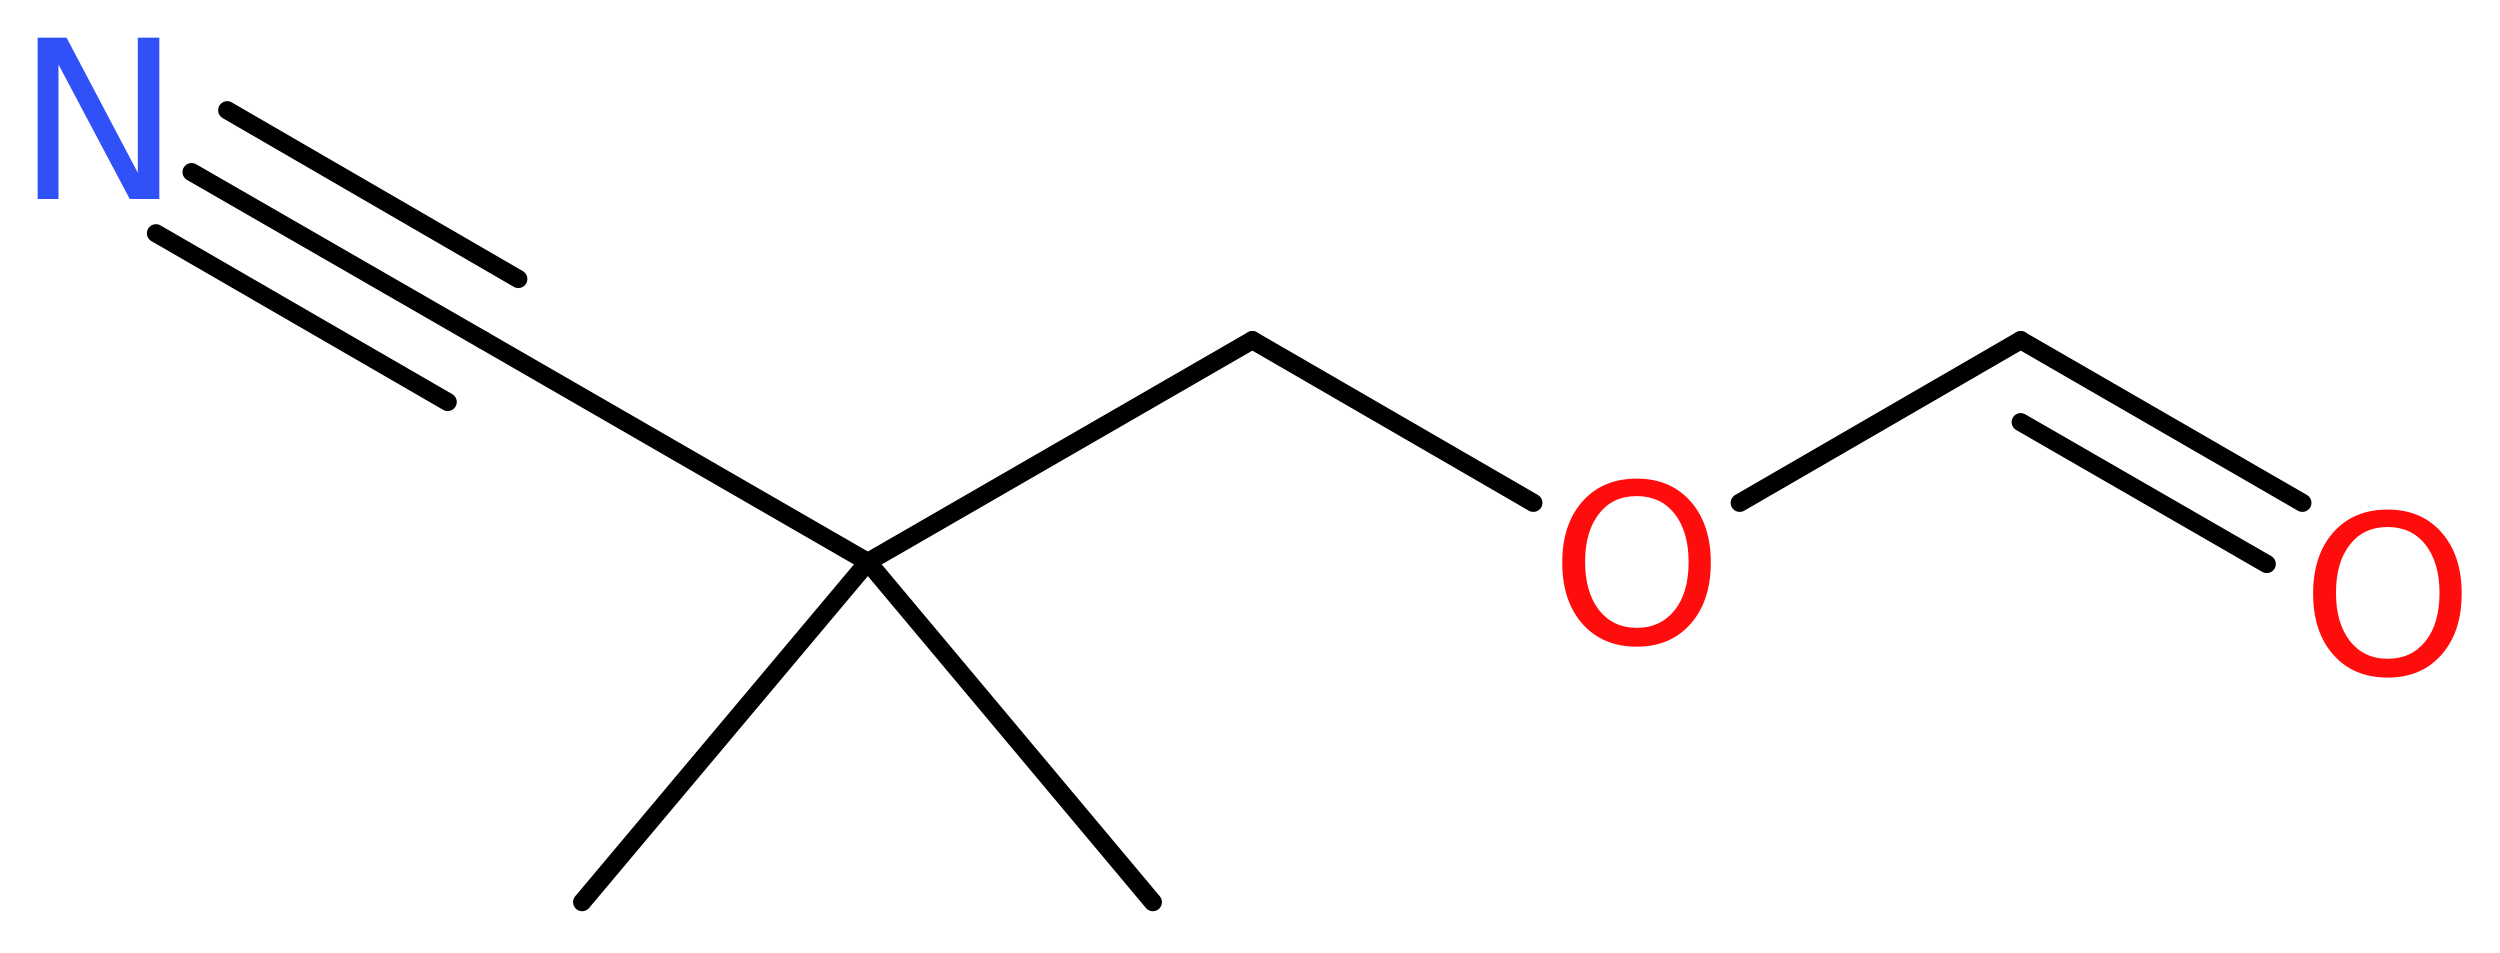
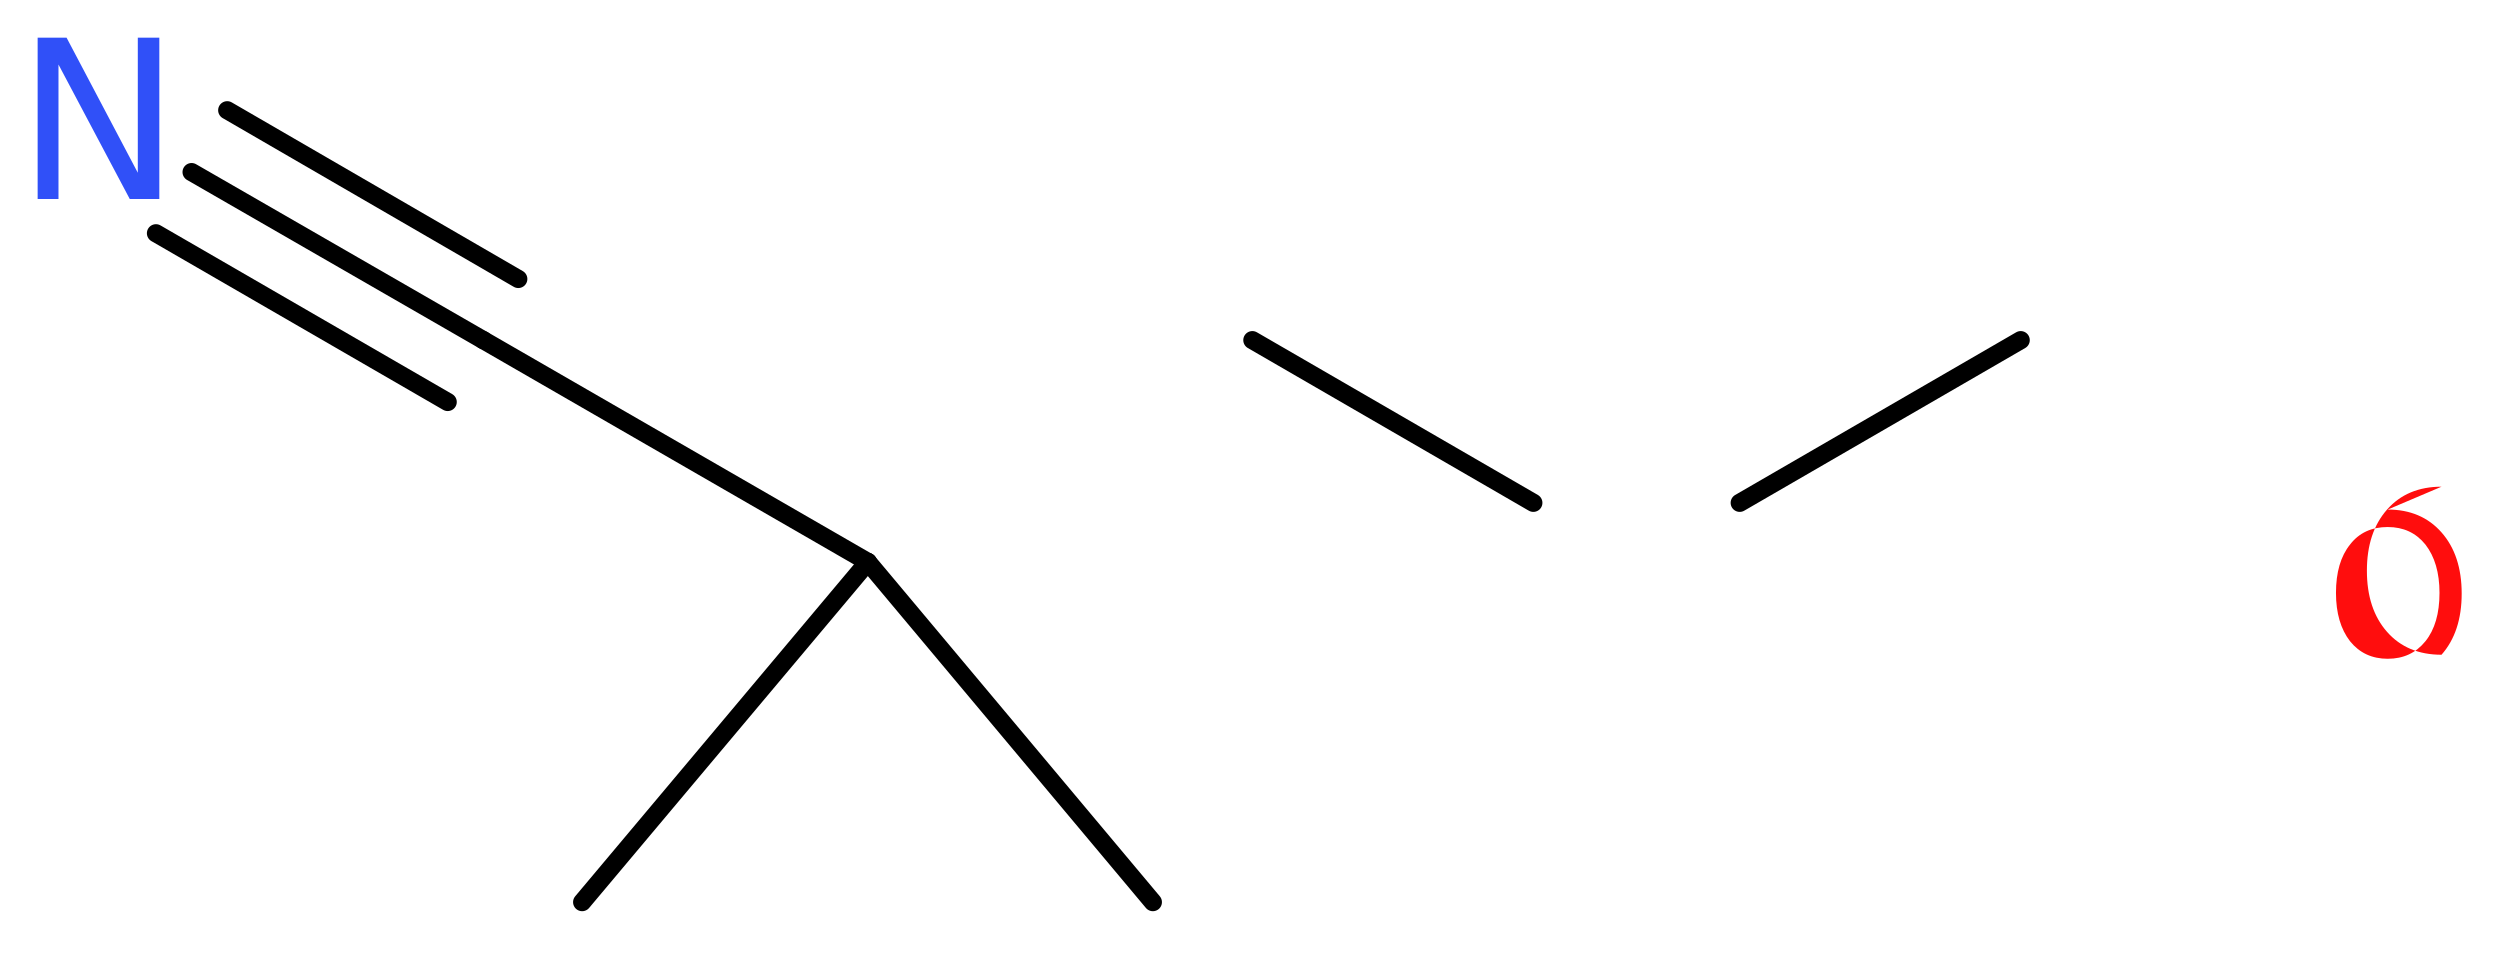
<svg xmlns="http://www.w3.org/2000/svg" version="1.2" width="37.19mm" height="14.18mm" viewBox="0 0 37.19 14.18">
  <desc>Generated by the Chemistry Development Kit (http://github.com/cdk)</desc>
  <g stroke-linecap="round" stroke-linejoin="round" stroke="#000000" stroke-width=".27" fill="#FF0D0D">
    <rect x=".0" y=".0" width="38.0" height="15.0" fill="#FFFFFF" stroke="none" />
    <g id="mol1" class="mol">
      <line id="mol1bnd1" class="bond" x1="8.66" y1="13.42" x2="12.91" y2="8.36" />
      <line id="mol1bnd2" class="bond" x1="12.91" y1="8.36" x2="17.15" y2="13.42" />
      <line id="mol1bnd3" class="bond" x1="12.91" y1="8.36" x2="7.19" y2="5.06" />
      <g id="mol1bnd4" class="bond">
        <line x1="7.19" y1="5.06" x2="2.85" y2="2.56" />
        <line x1="6.66" y1="5.98" x2="2.32" y2="3.47" />
        <line x1="7.71" y1="4.15" x2="3.38" y2="1.64" />
      </g>
-       <line id="mol1bnd5" class="bond" x1="12.91" y1="8.36" x2="18.63" y2="5.06" />
      <line id="mol1bnd6" class="bond" x1="18.63" y1="5.06" x2="22.81" y2="7.48" />
      <line id="mol1bnd7" class="bond" x1="25.88" y1="7.48" x2="30.06" y2="5.06" />
      <g id="mol1bnd8" class="bond">
-         <line x1="30.06" y1="5.06" x2="34.25" y2="7.48" />
-         <line x1="30.06" y1="6.28" x2="33.72" y2="8.39" />
-       </g>
+         </g>
      <path id="mol1atm5" class="atom" d="M.56 .56h.43l1.06 2.01v-2.01h.32v2.4h-.44l-1.06 -2.0v2.0h-.31v-2.4z" stroke="none" fill="#3050F8" />
-       <path id="mol1atm7" class="atom" d="M24.35 7.38q-.36 .0 -.56 .26q-.21 .26 -.21 .72q.0 .45 .21 .72q.21 .26 .56 .26q.35 .0 .56 -.26q.21 -.26 .21 -.72q.0 -.45 -.21 -.72q-.21 -.26 -.56 -.26zM24.35 7.12q.5 .0 .8 .34q.3 .34 .3 .91q.0 .57 -.3 .91q-.3 .34 -.8 .34q-.51 .0 -.81 -.34q-.3 -.34 -.3 -.91q.0 -.57 .3 -.91q.3 -.34 .81 -.34z" stroke="none" />
-       <path id="mol1atm9" class="atom" d="M35.52 7.84q-.36 .0 -.56 .26q-.21 .26 -.21 .72q.0 .45 .21 .72q.21 .26 .56 .26q.35 .0 .56 -.26q.21 -.26 .21 -.72q.0 -.45 -.21 -.72q-.21 -.26 -.56 -.26zM35.52 7.58q.5 .0 .8 .34q.3 .34 .3 .91q.0 .57 -.3 .91q-.3 .34 -.8 .34q-.51 .0 -.81 -.34q-.3 -.34 -.3 -.91q.0 -.57 .3 -.91q.3 -.34 .81 -.34z" stroke="none" />
+       <path id="mol1atm9" class="atom" d="M35.52 7.84q-.36 .0 -.56 .26q-.21 .26 -.21 .72q.0 .45 .21 .72q.21 .26 .56 .26q.35 .0 .56 -.26q.21 -.26 .21 -.72q.0 -.45 -.21 -.72q-.21 -.26 -.56 -.26zM35.52 7.58q.5 .0 .8 .34q.3 .34 .3 .91q.0 .57 -.3 .91q-.51 .0 -.81 -.34q-.3 -.34 -.3 -.91q.0 -.57 .3 -.91q.3 -.34 .81 -.34z" stroke="none" />
    </g>
  </g>
</svg>